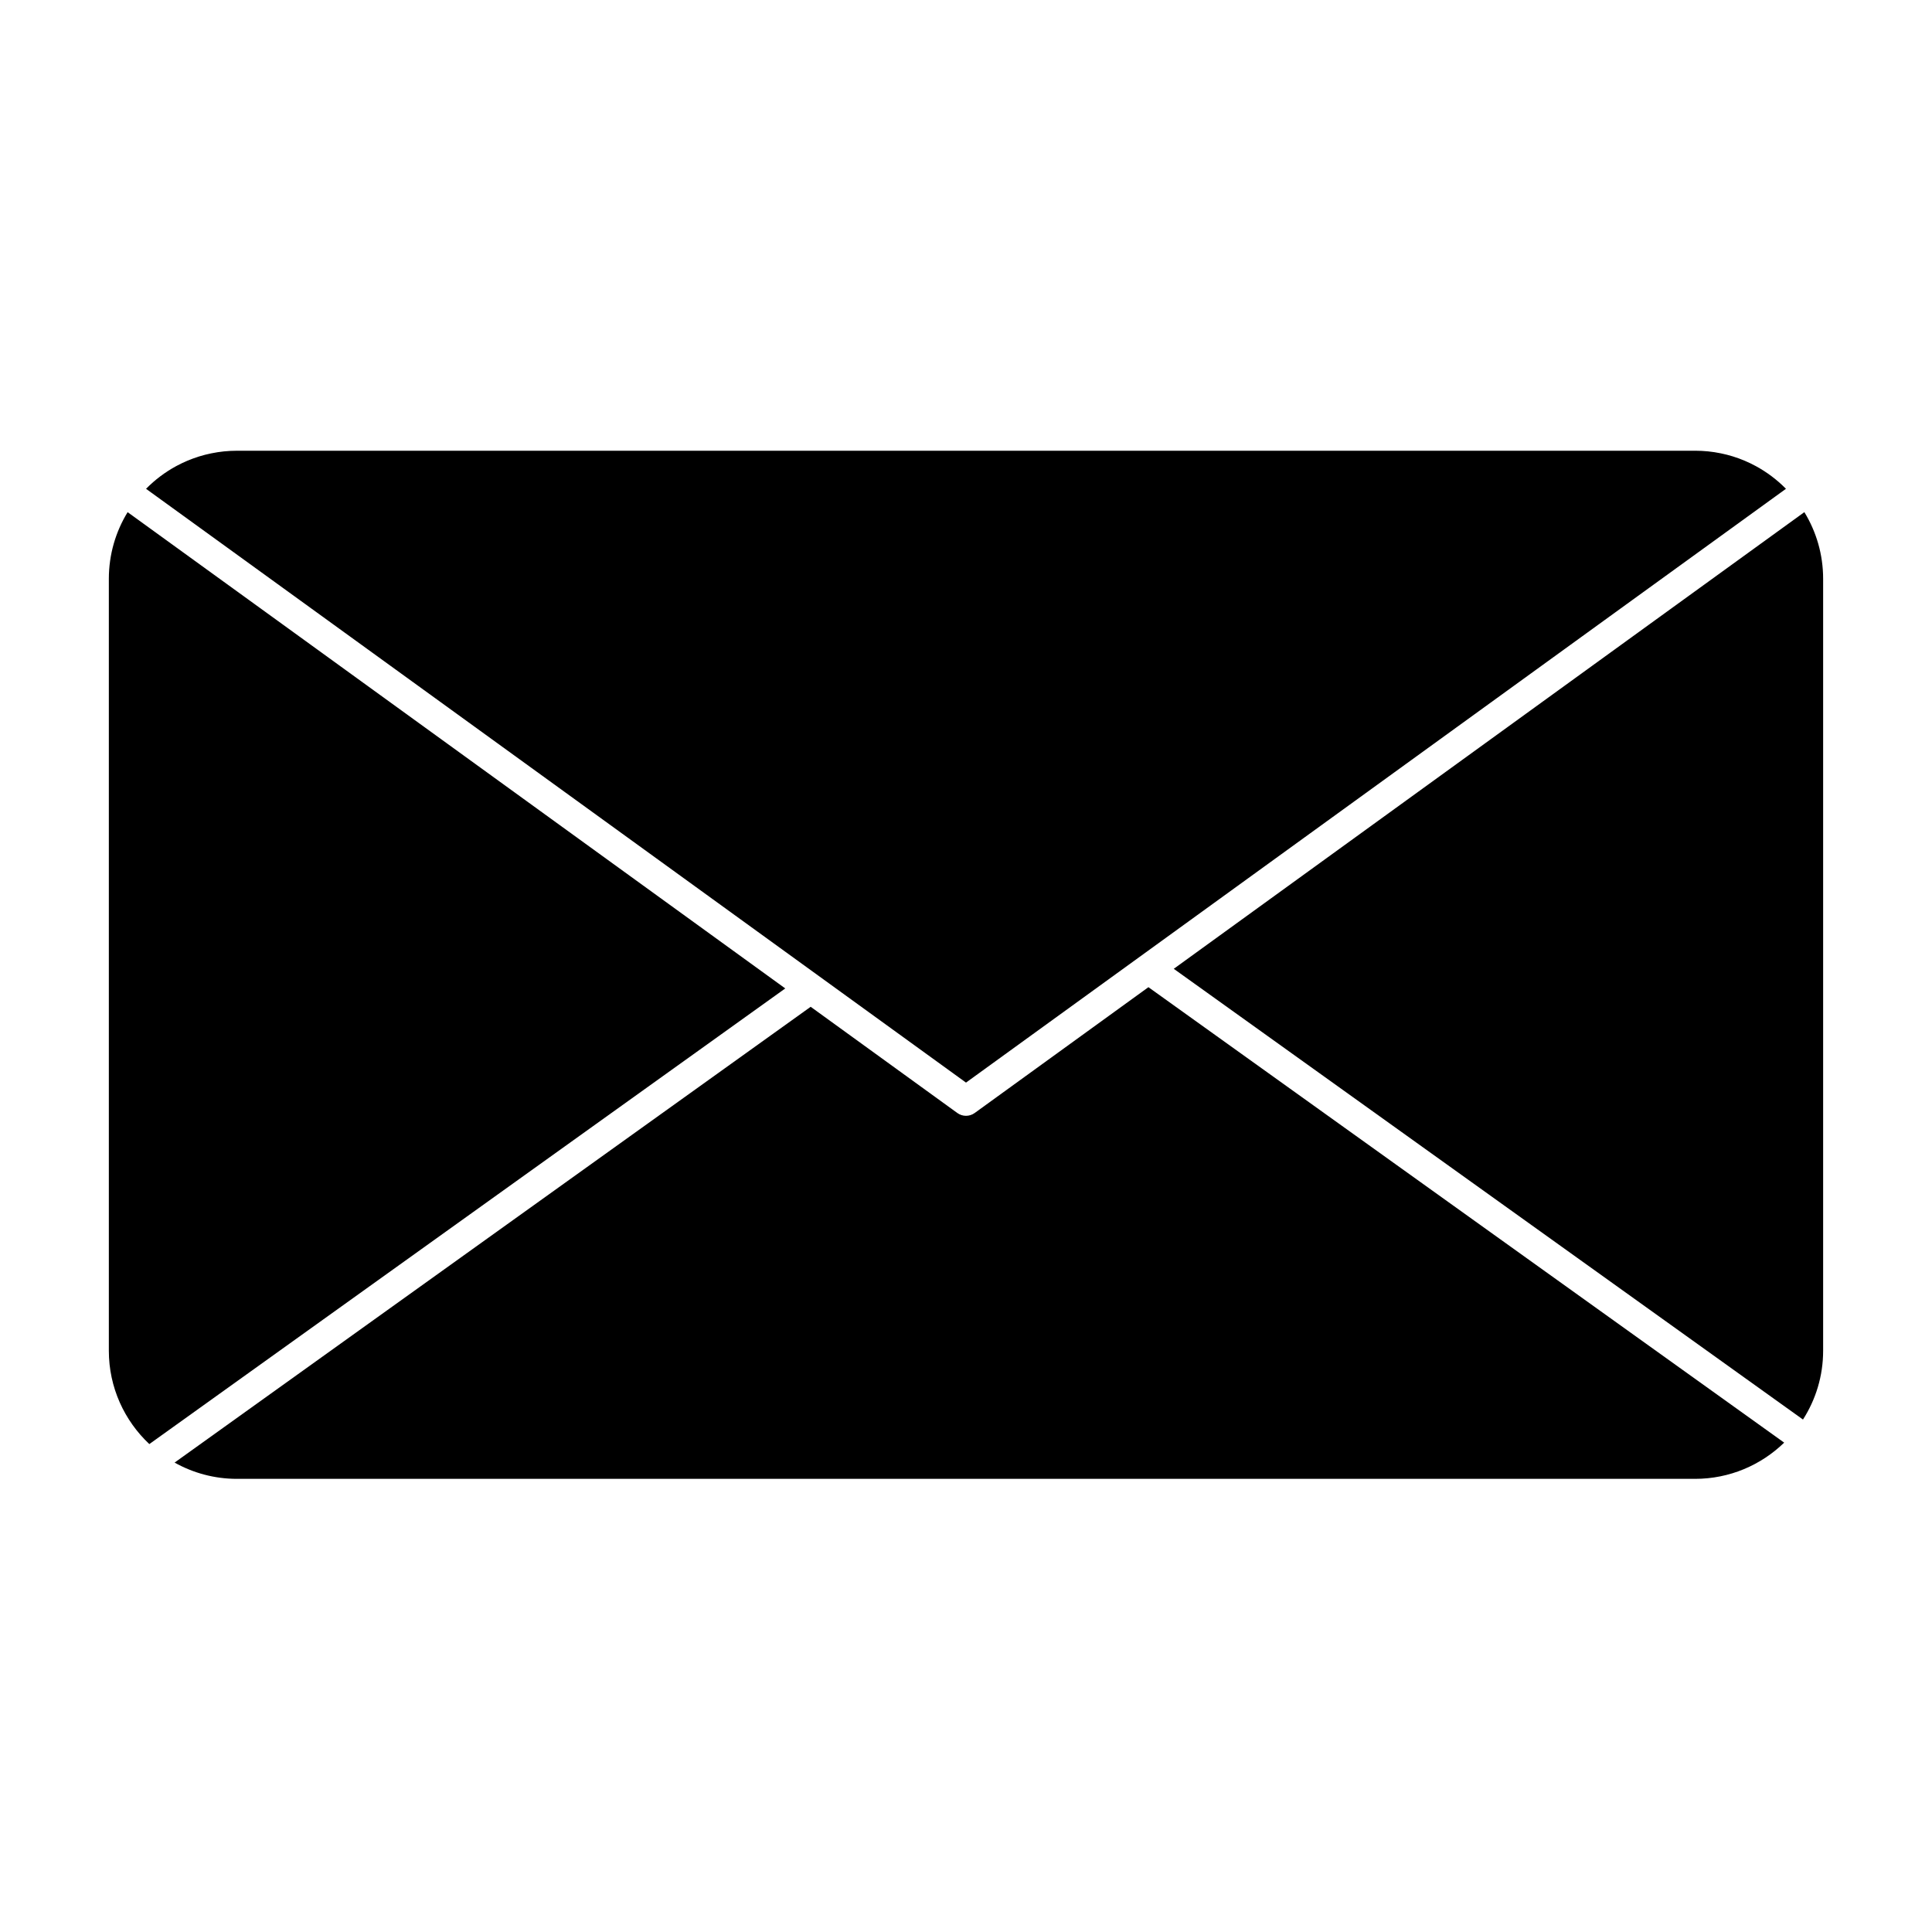
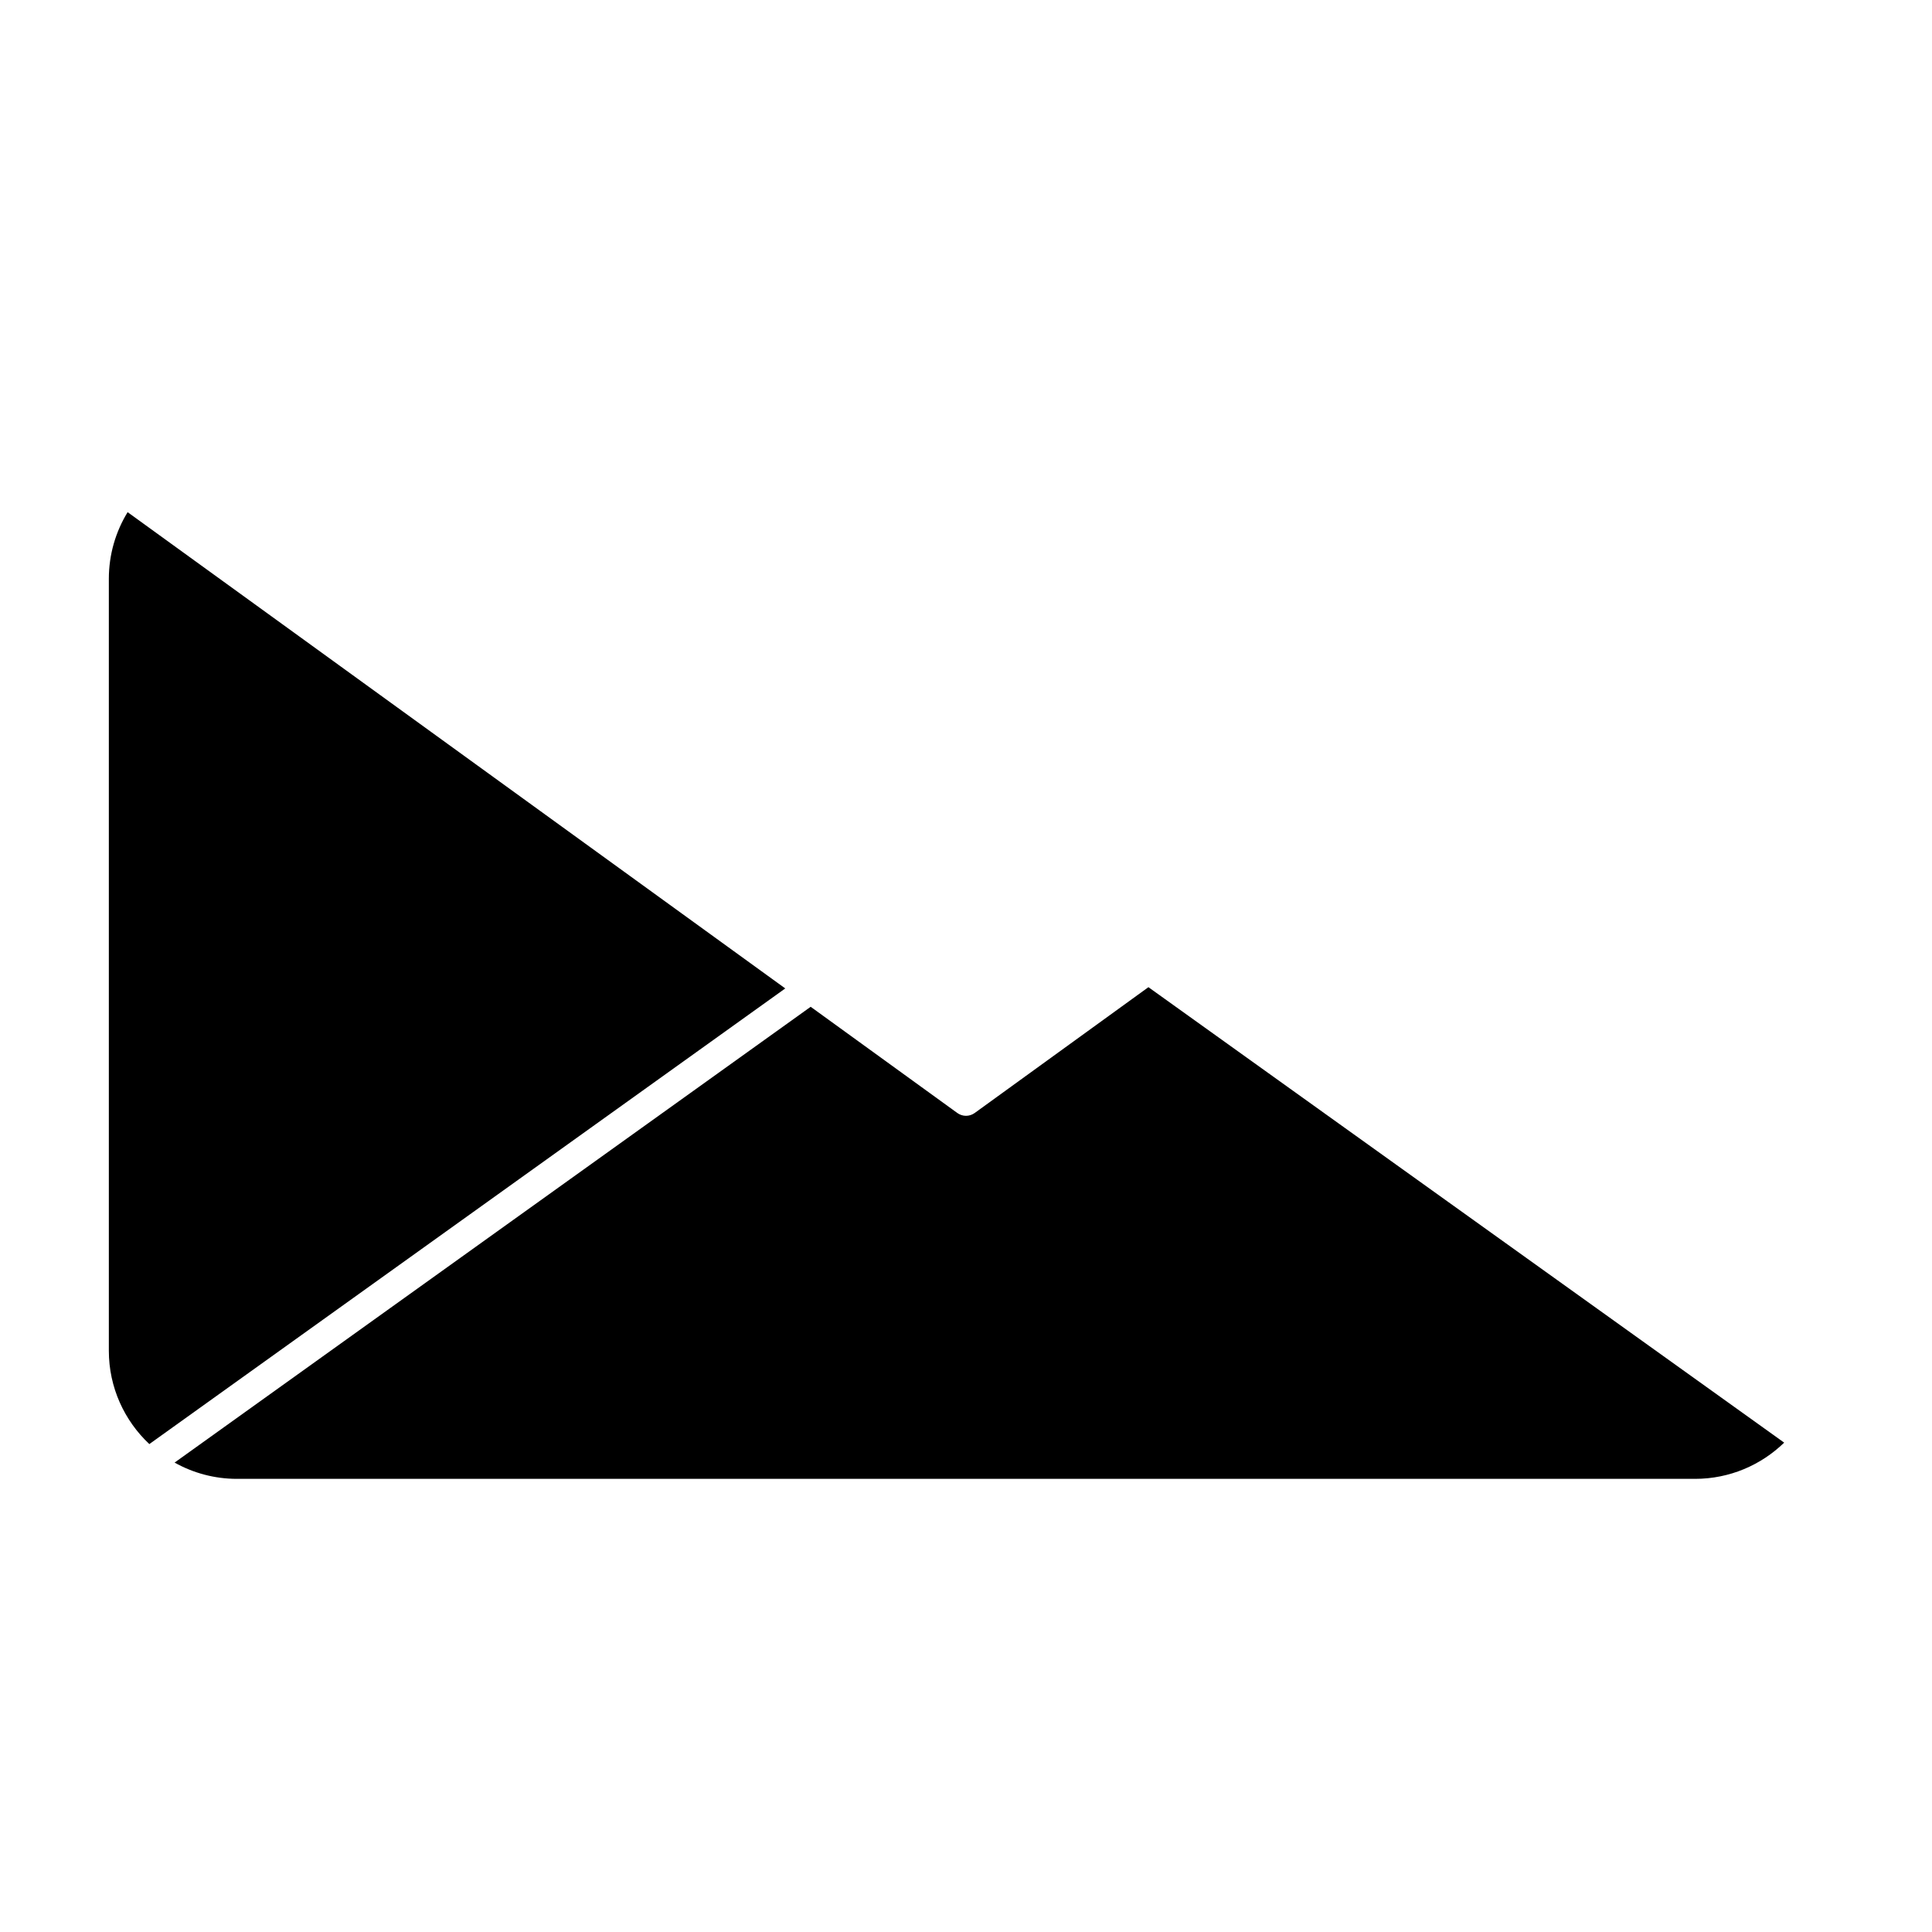
<svg xmlns="http://www.w3.org/2000/svg" fill="#000000" width="800px" height="800px" version="1.1" viewBox="144 144 512 512">
  <g>
    <path d="m219.18 309.67-41.359-29.941c-3.156 5.148-4.977 11.203-4.977 17.672v204.56c0 9.742 4.133 18.535 10.73 24.734l168.53-120.75z" />
    <path d="m402.31 438.95c-0.688 0.5-1.5 0.75-2.309 0.75s-1.621-0.25-2.309-0.75l-38.855-28.141-168.57 120.79c4.894 2.742 10.535 4.312 16.535 4.312h386.4c9.176 0 17.504-3.664 23.621-9.598l-168.48-120.7z" />
-     <path d="m400 430.9 176.2-127.61 41.098-29.754c-2.387-2.418-5.086-4.445-8.008-6.027-0.016-0.012-0.031-0.02-0.047-0.023-0.457-0.246-0.922-0.484-1.391-0.711-0.25-0.121-0.508-0.23-0.766-0.348-0.238-0.105-0.477-0.223-0.719-0.324-0.348-0.148-0.703-0.281-1.055-0.418-0.16-0.062-0.316-0.129-0.477-0.188-0.383-0.141-0.77-0.266-1.156-0.391-0.141-0.047-0.277-0.098-0.418-0.141-0.391-0.121-0.785-0.227-1.18-0.336-0.145-0.039-0.285-0.082-0.43-0.121-0.383-0.098-0.773-0.184-1.164-0.27-0.16-0.035-0.32-0.074-0.48-0.105-0.371-0.078-0.75-0.141-1.125-0.203-0.184-0.031-0.359-0.07-0.543-0.098-0.367-0.055-0.738-0.098-1.105-0.141-0.195-0.023-0.391-0.055-0.586-0.074-0.391-0.039-0.785-0.062-1.176-0.09-0.18-0.012-0.355-0.031-0.535-0.039-0.574-0.027-1.148-0.043-1.727-0.043l-386.41 0.004c-0.578 0-1.156 0.016-1.727 0.043-0.176 0.012-0.352 0.027-0.531 0.039-0.395 0.023-0.789 0.051-1.18 0.09-0.195 0.02-0.387 0.051-0.578 0.074-0.371 0.043-0.746 0.086-1.113 0.145-0.18 0.027-0.352 0.062-0.531 0.094-0.383 0.066-0.762 0.129-1.141 0.207-0.156 0.031-0.309 0.07-0.465 0.102-0.395 0.086-0.789 0.172-1.18 0.273-0.137 0.035-0.27 0.078-0.406 0.113-0.406 0.109-0.809 0.219-1.207 0.344-0.125 0.039-0.254 0.086-0.379 0.129-0.402 0.129-0.801 0.262-1.195 0.406-0.145 0.051-0.281 0.109-0.422 0.164-0.371 0.141-0.742 0.281-1.109 0.438-0.215 0.09-0.422 0.191-0.633 0.285-0.285 0.125-0.574 0.25-0.855 0.387-0.418 0.203-0.832 0.414-1.246 0.633-0.062 0.035-0.133 0.066-0.195 0.102-2.918 1.582-5.617 3.602-8 6.023l41.098 29.754z" />
-     <path d="m580.81 309.67-125.75 91.074 166.75 119.45c3.375-5.269 5.34-11.527 5.34-18.238v-204.56c0-6.473-1.824-12.523-4.977-17.672z" />
  </g>
</svg>